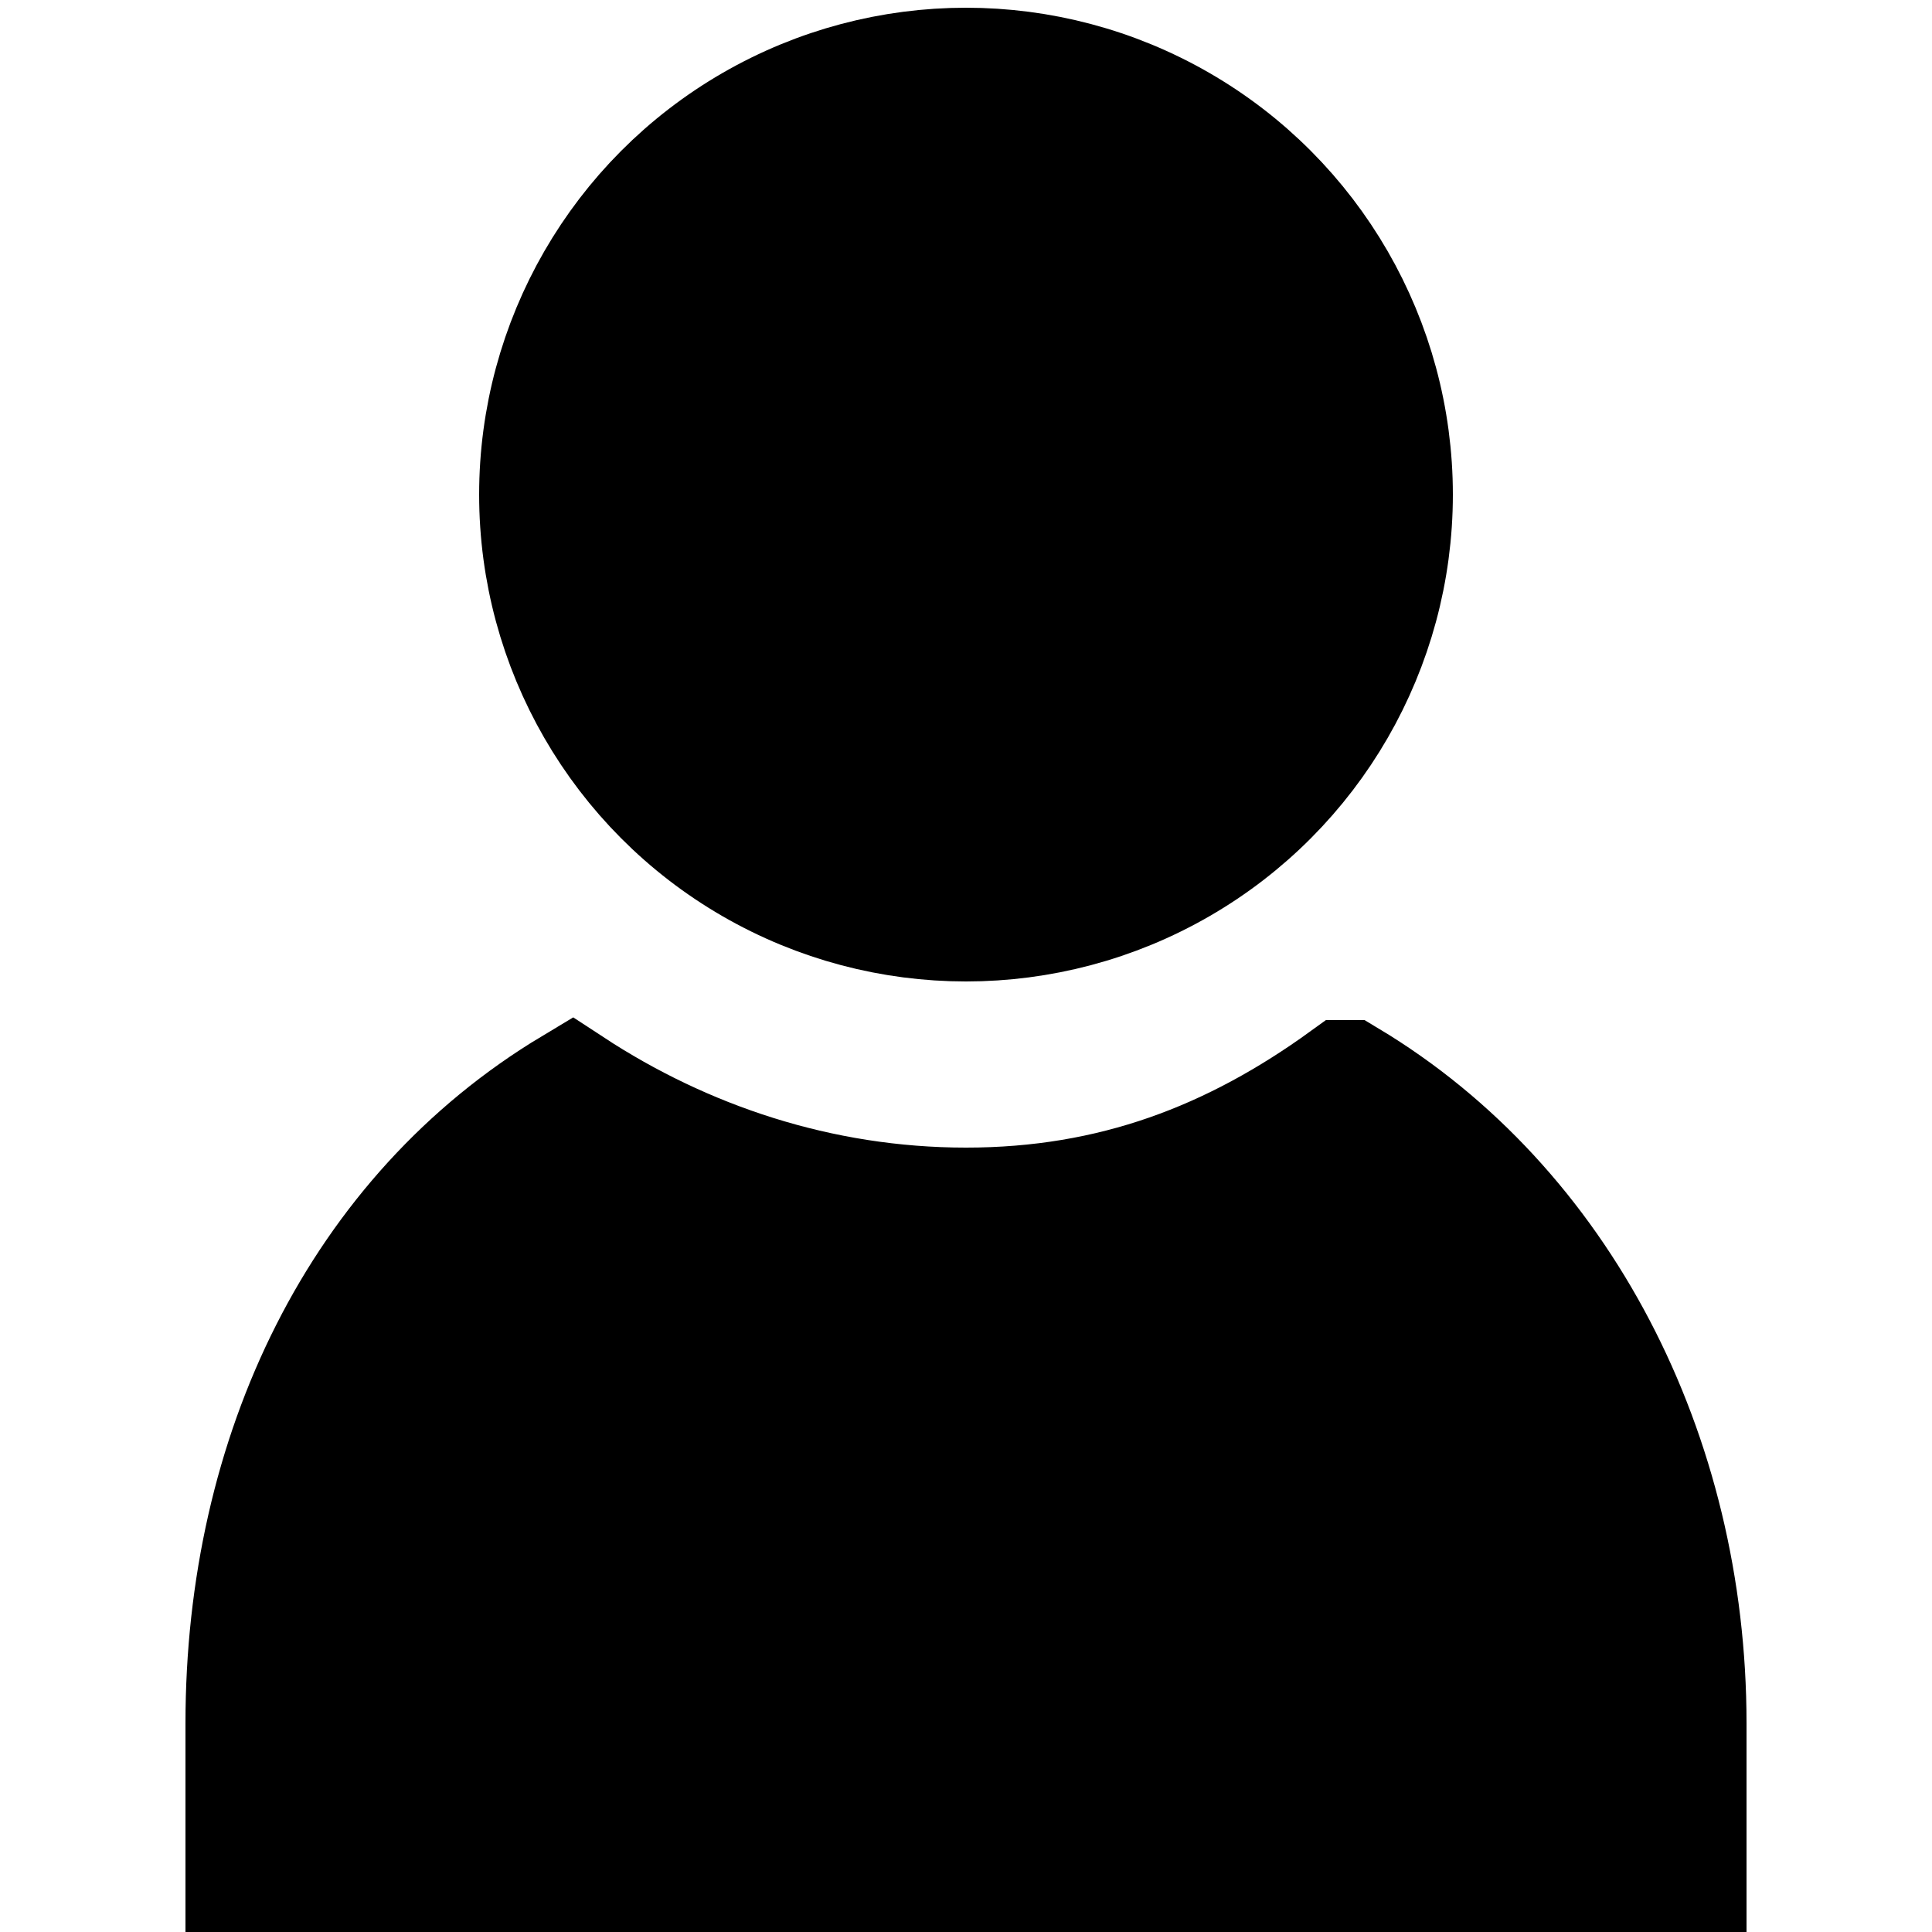
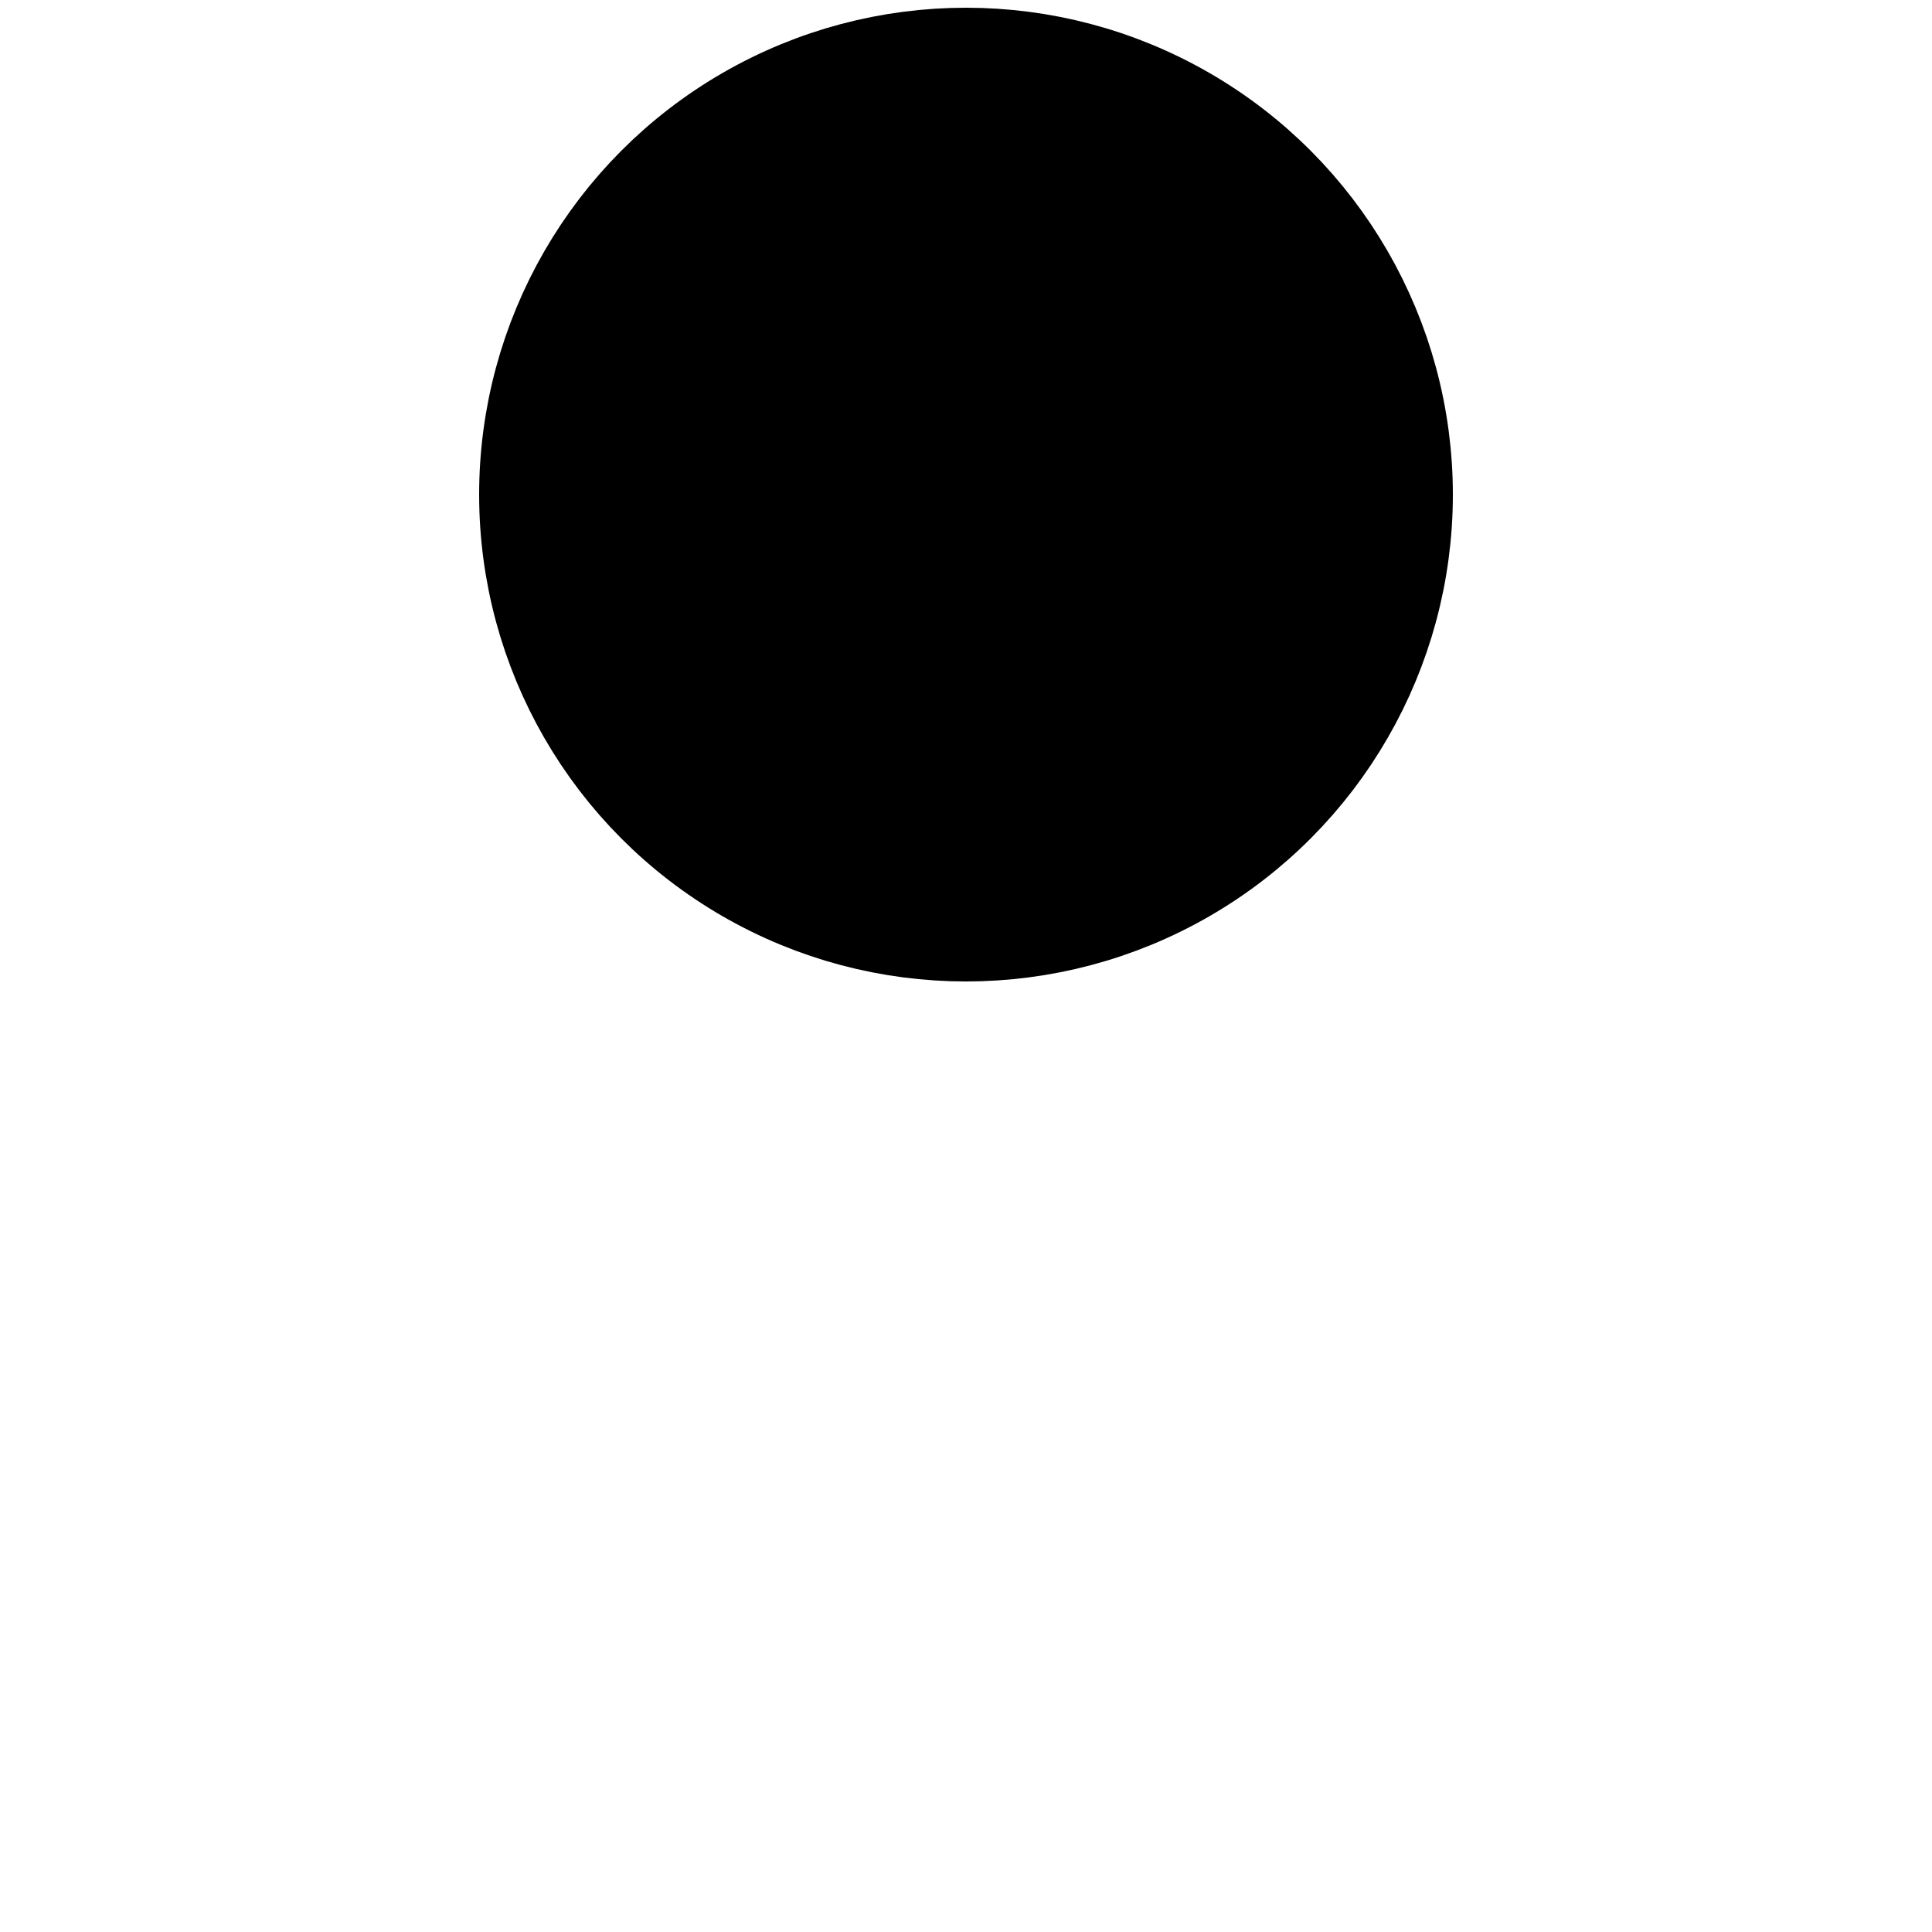
<svg xmlns="http://www.w3.org/2000/svg" id="Ebene_1" version="1.1" viewBox="0 0 50 50">
  <defs>
    <style>
      .st0 {
        stroke: #000;
        stroke-miterlimit: 10;
        stroke-width: 3px;
      }
    </style>
  </defs>
  <g id="Ebene_11" data-name="Ebene_1">
    <circle class="st0" cx="25" cy="12.8" r="11.1" />
-     <path class="st0" d="M34.8,27.9c-2.9,2.1-6,3.3-9.8,3.3s-7.3-1.2-10.2-3.1c-5.5,3.3-8.5,9.5-8.5,16.5v3.9h37.4v-3.9c0-7-3.3-13.4-8.8-16.7Z" />
  </g>
</svg>